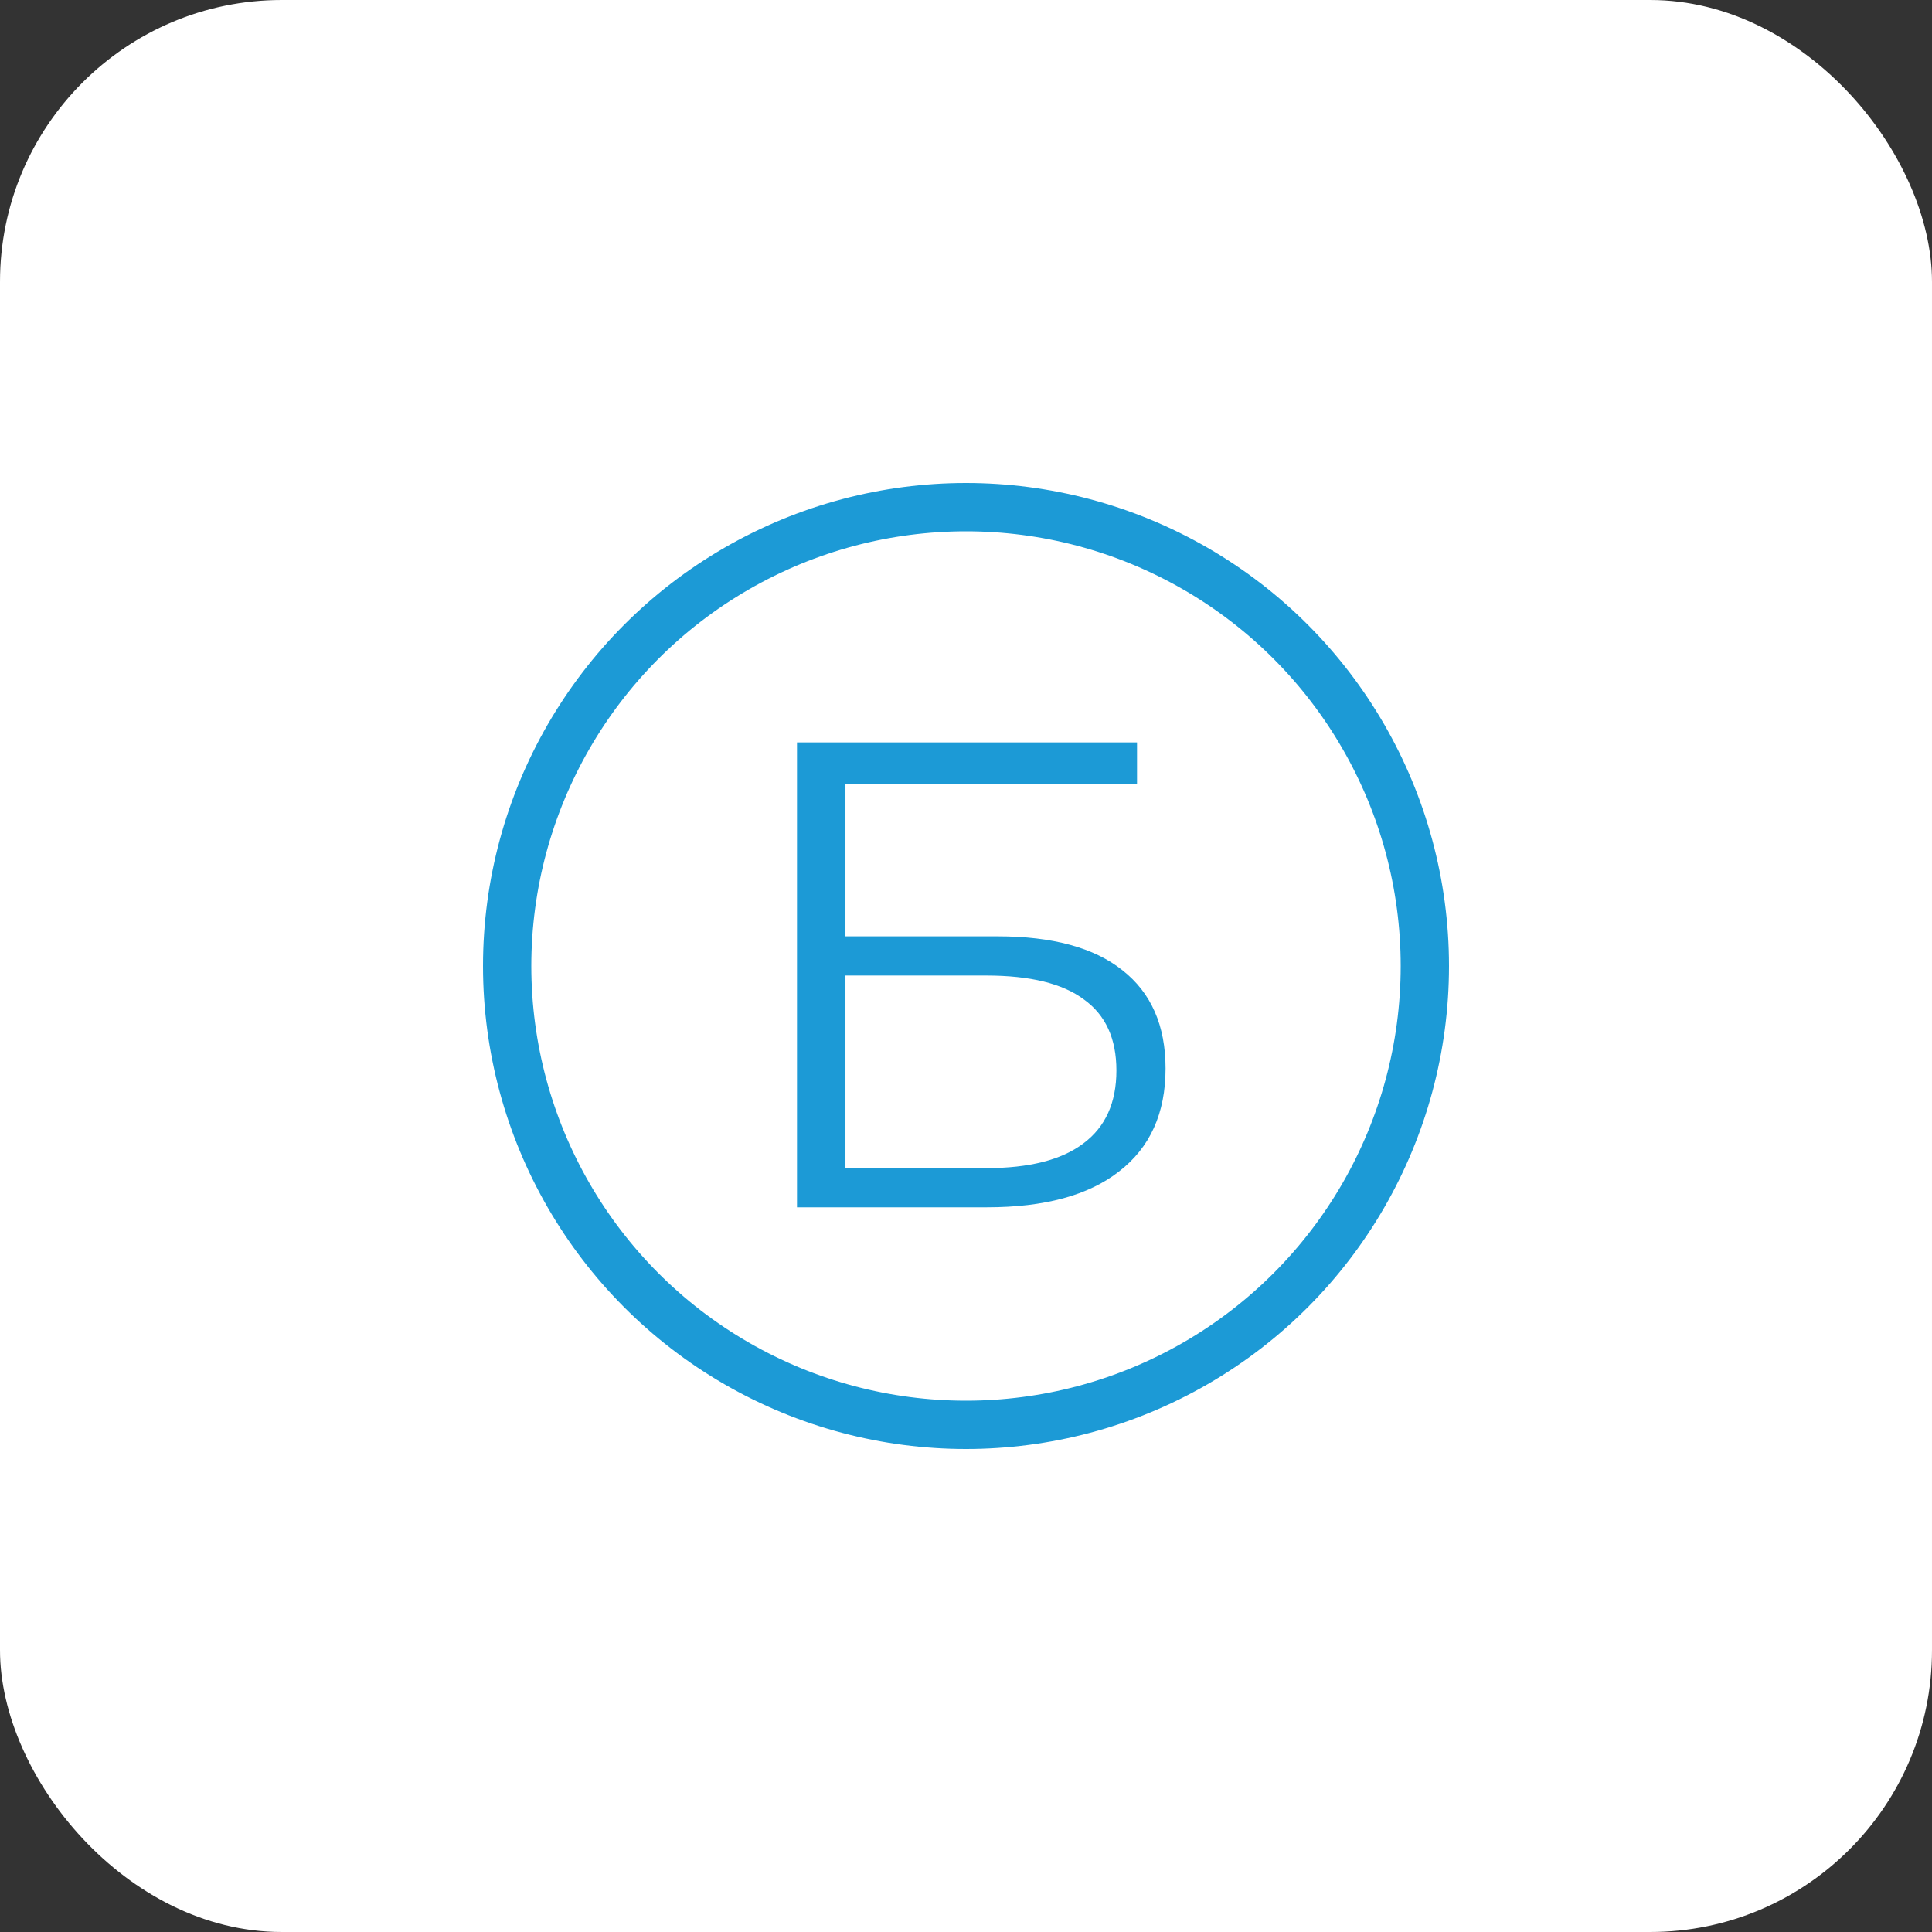
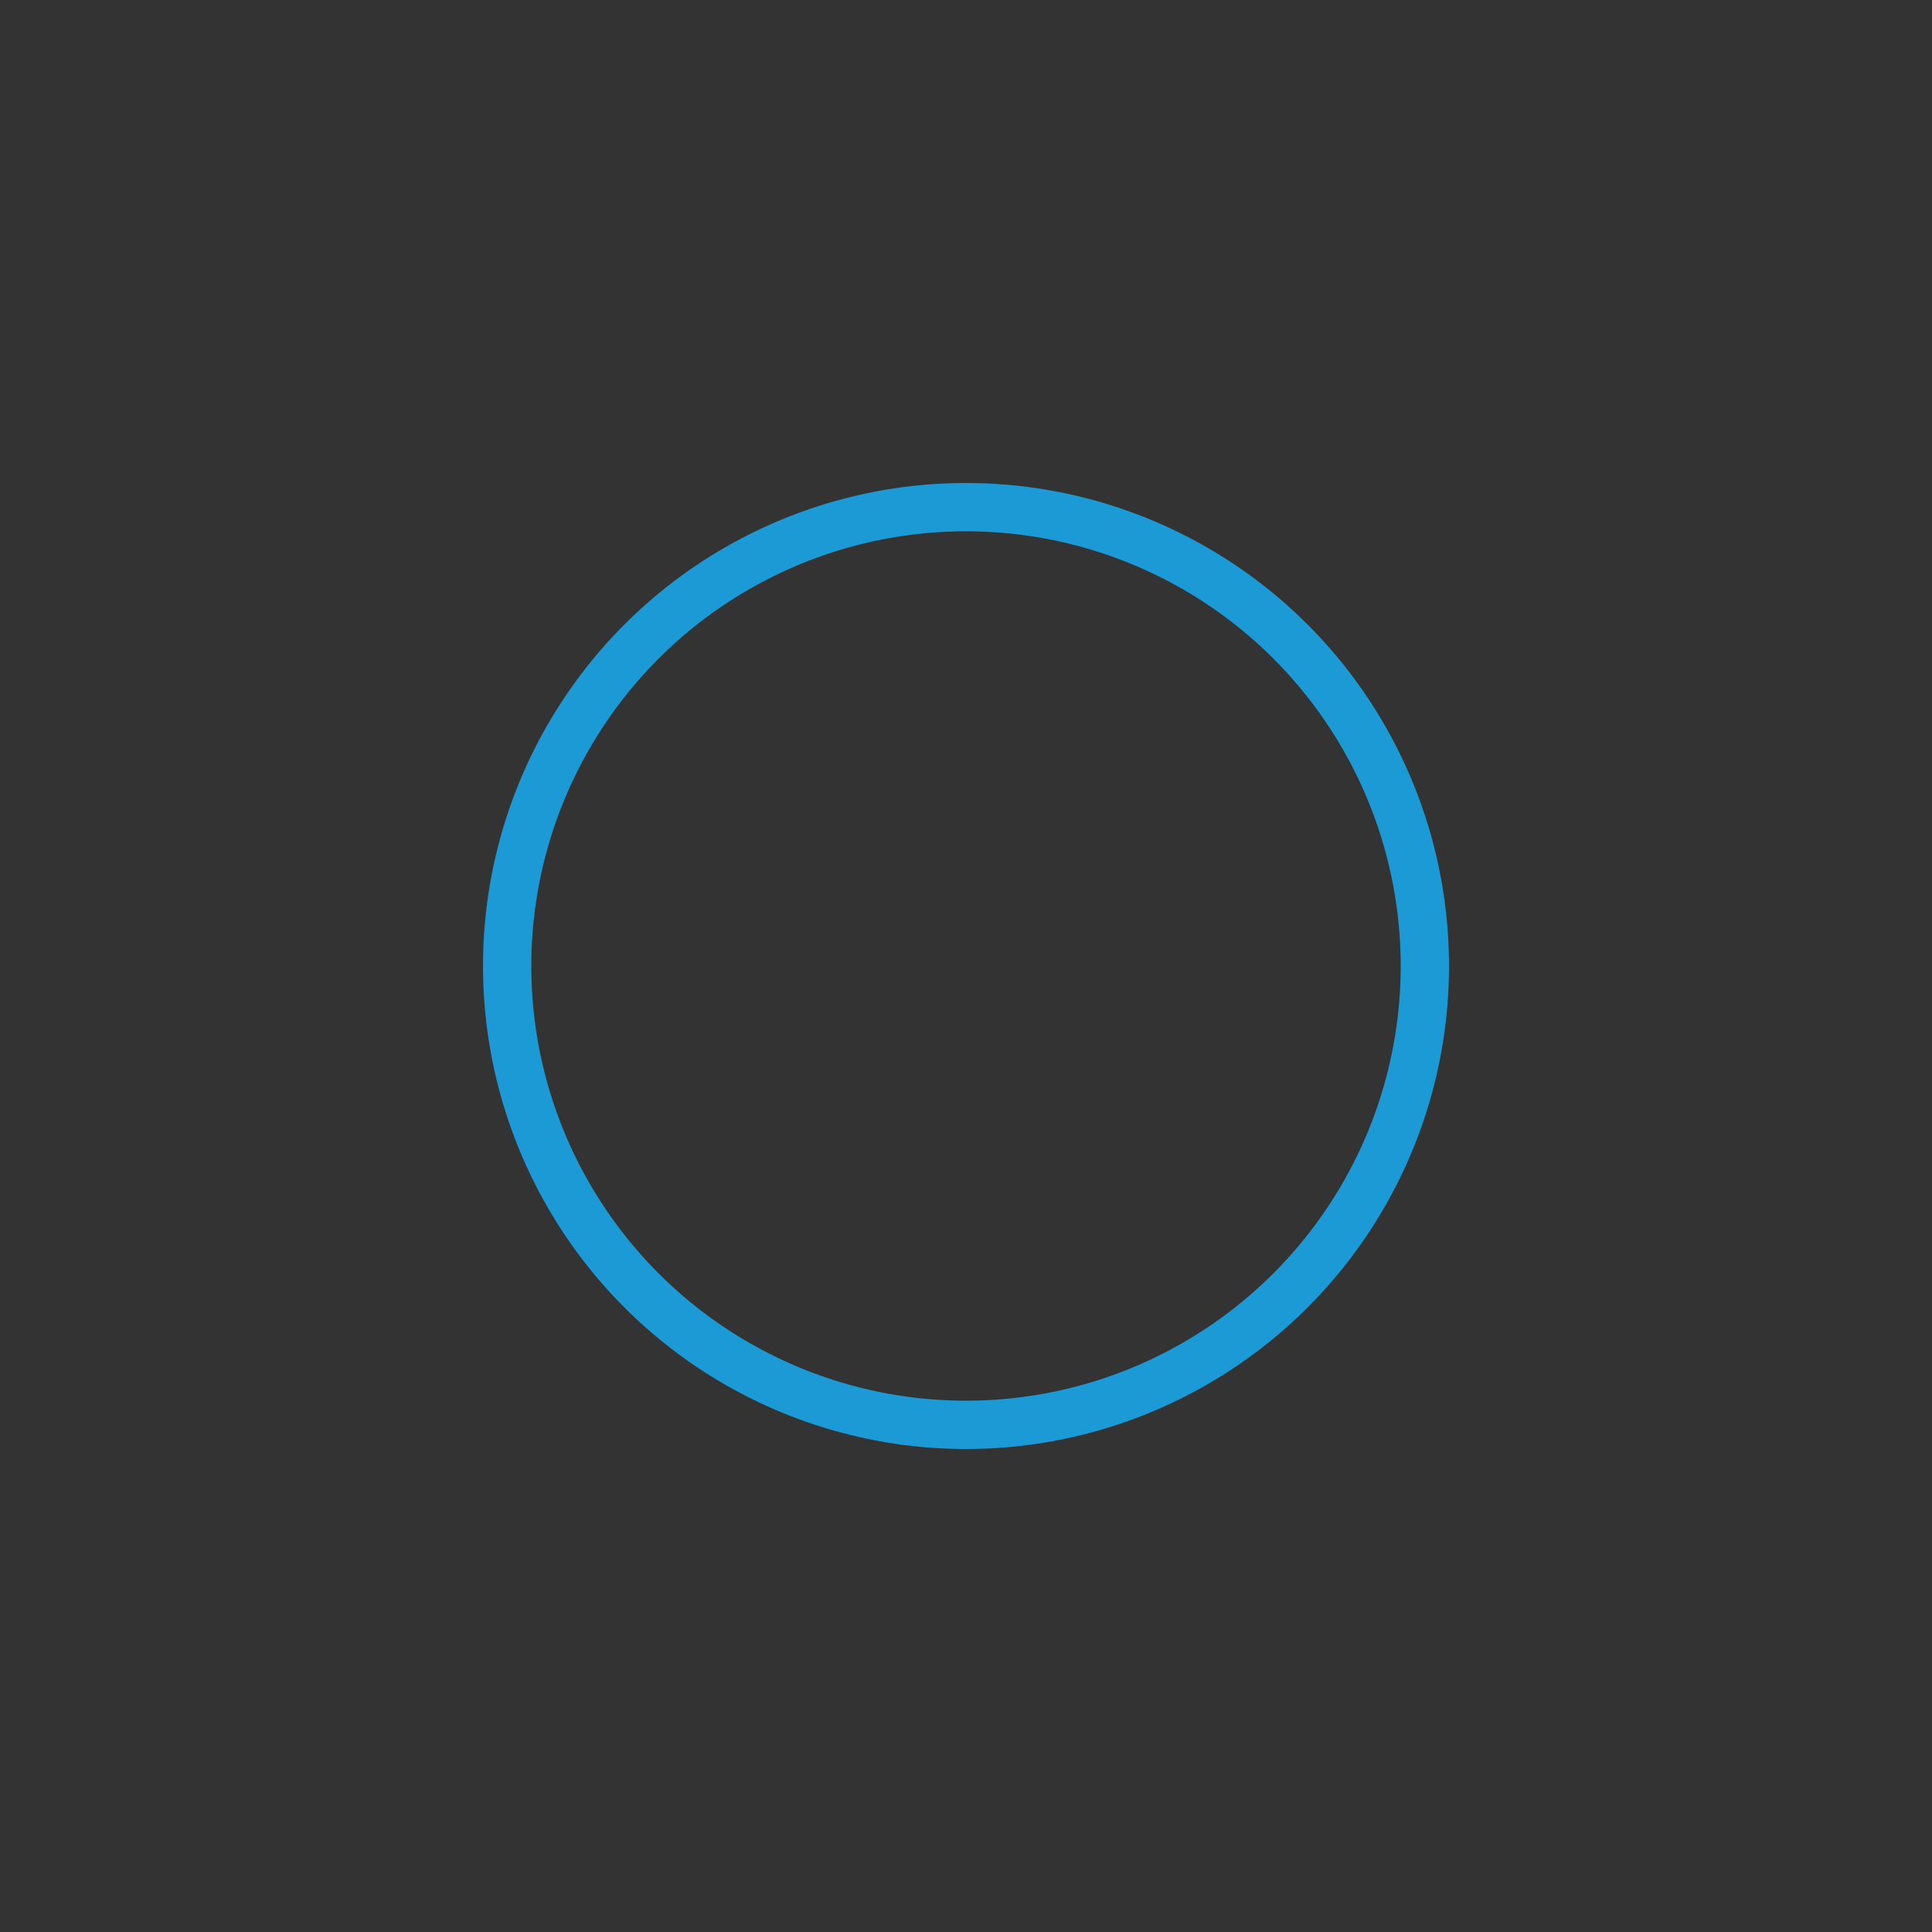
<svg xmlns="http://www.w3.org/2000/svg" width="48" height="48" viewBox="0 0 48 48" fill="none">
  <rect x="0" y="0" width="48" height="48" fill="#333333" stroke="none" />
-   <rect width="48" height="48" rx="7" fill="white" />
  <circle cx="24" cy="24" r="11.4" stroke="#1C9AD6" stroke-width="1.2" />
-   <path d="M19.801 18.445H28.249V19.485H21.005V23.263H24.784C26.148 23.263 27.182 23.544 27.886 24.105C28.601 24.666 28.958 25.48 28.958 26.547C28.958 27.658 28.573 28.51 27.803 29.104C27.044 29.698 25.95 29.995 24.52 29.995H19.801V18.445ZM24.503 29.022C25.57 29.022 26.373 28.818 26.912 28.411C27.462 28.004 27.737 27.399 27.737 26.596C27.737 25.804 27.468 25.216 26.929 24.831C26.401 24.435 25.592 24.237 24.503 24.237H21.005V29.022H24.503Z" fill="#1C9AD6" />
</svg>